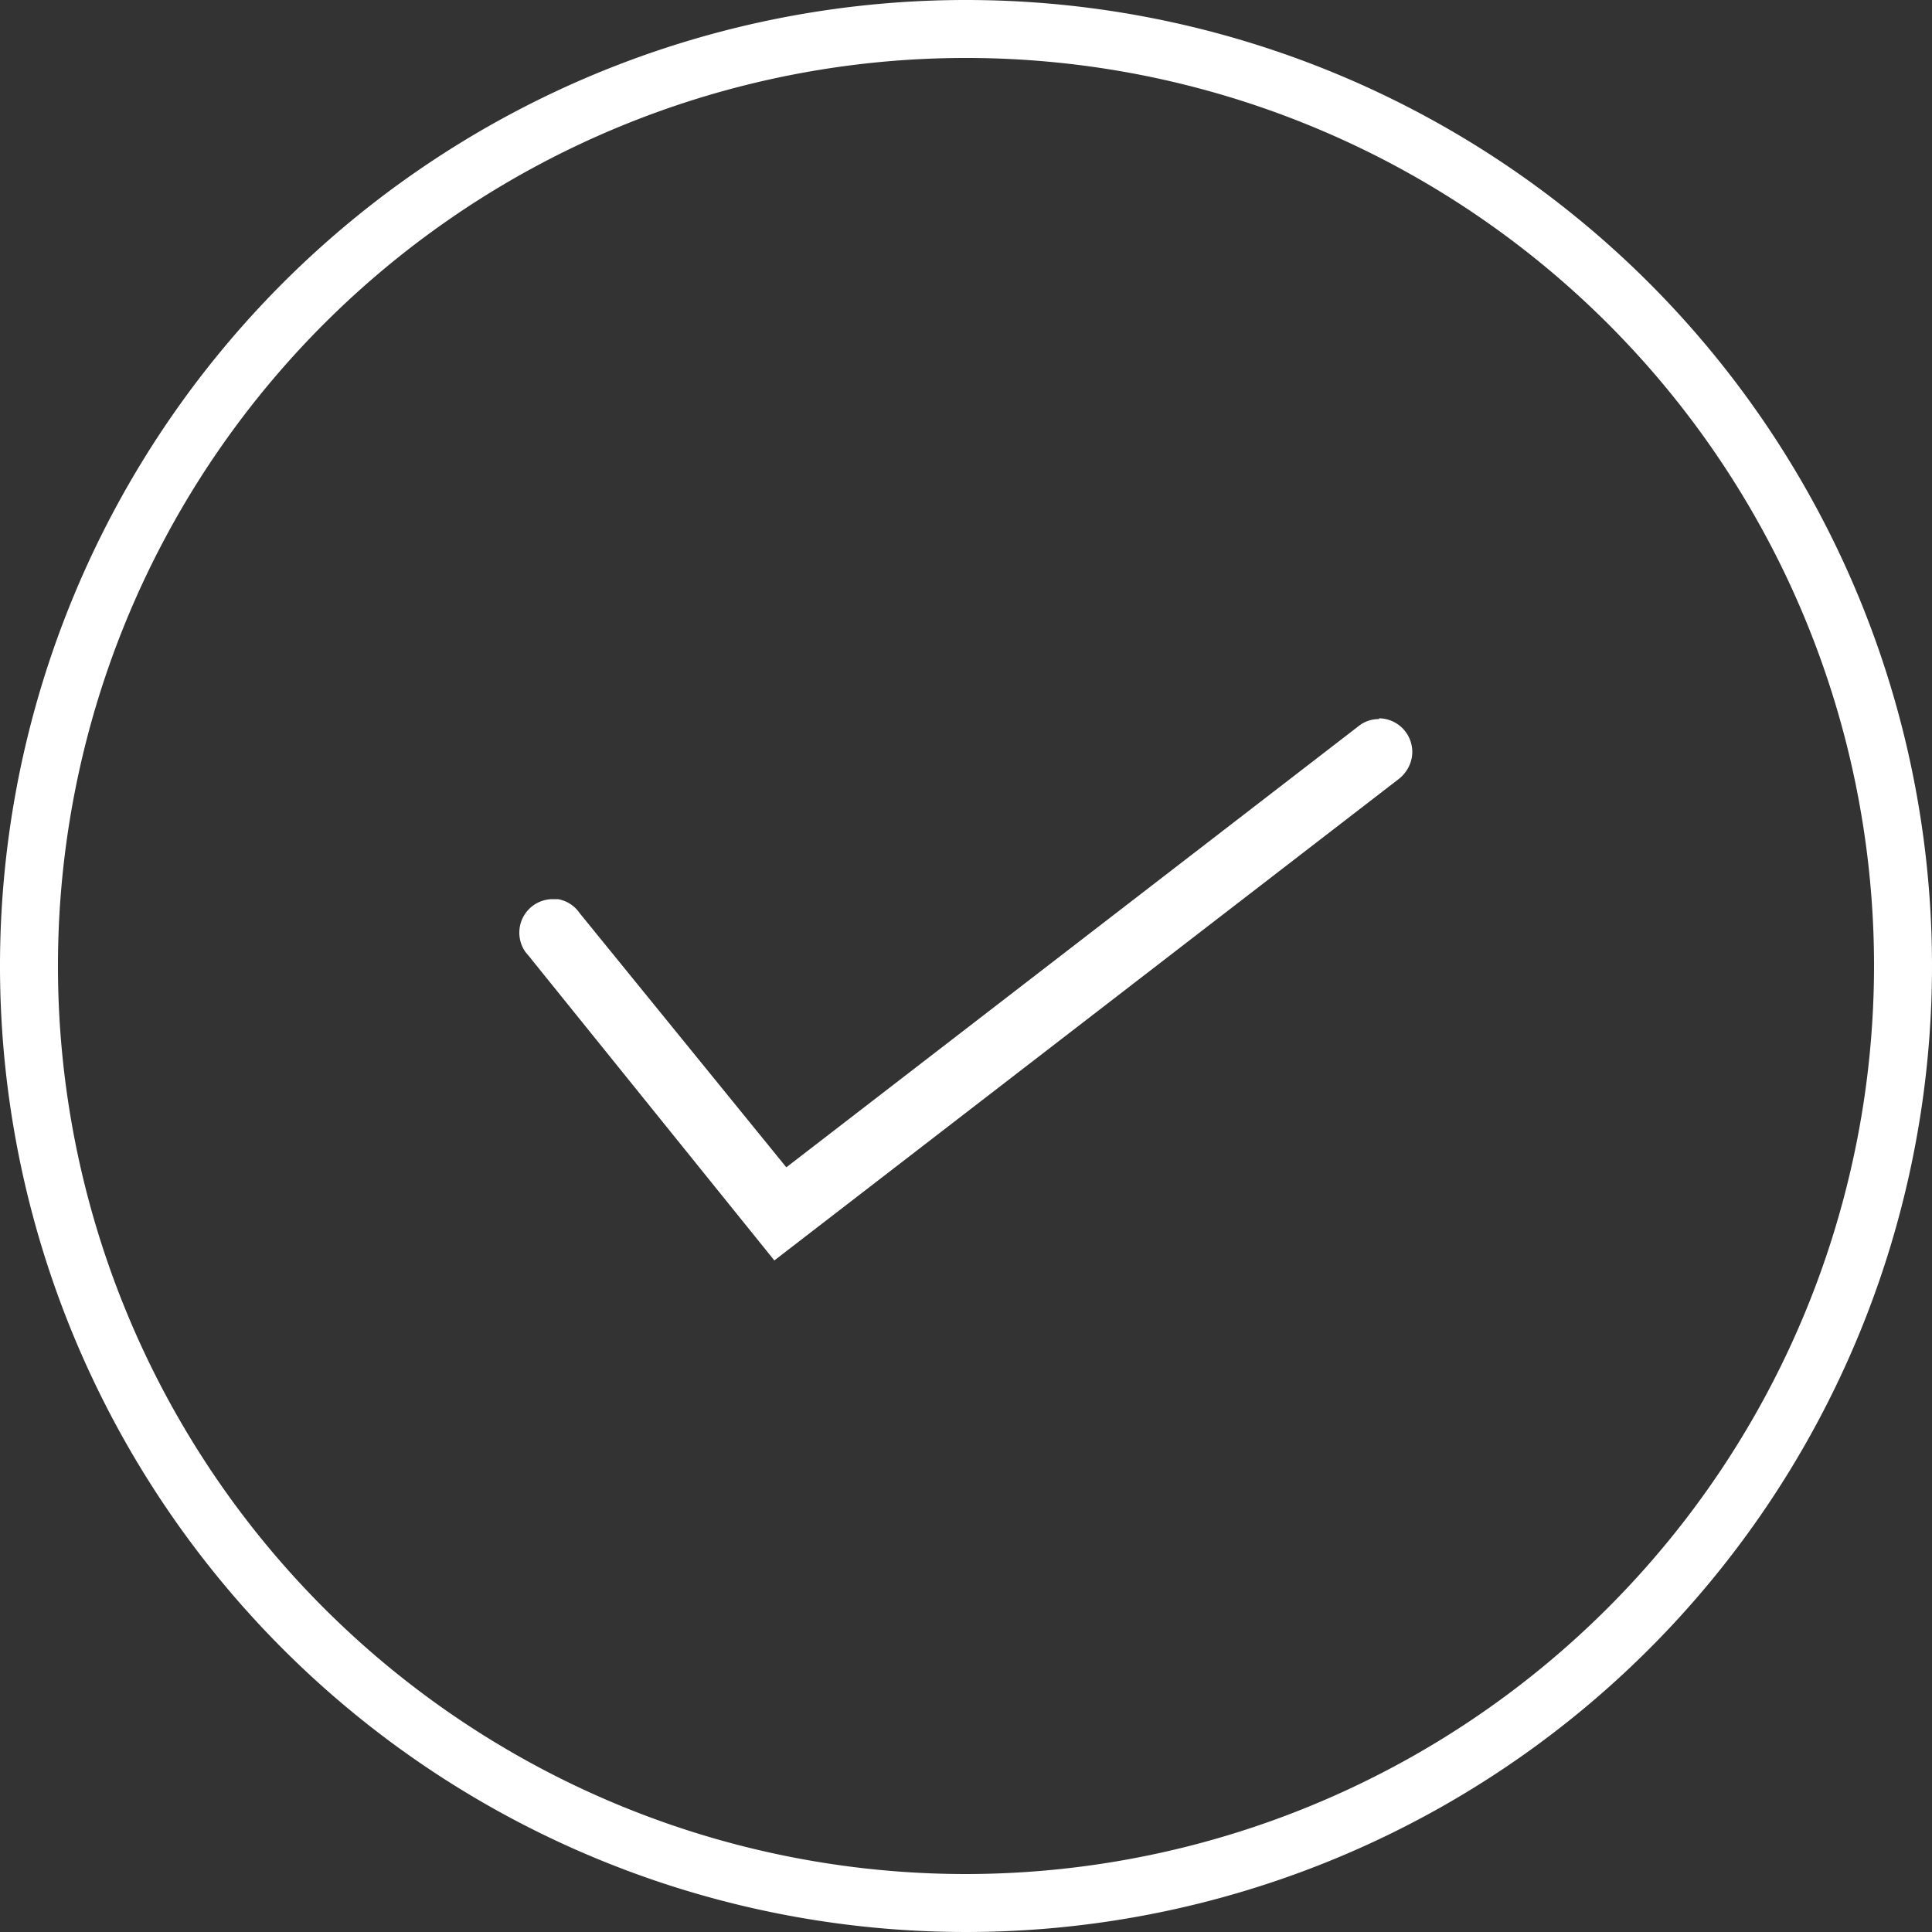
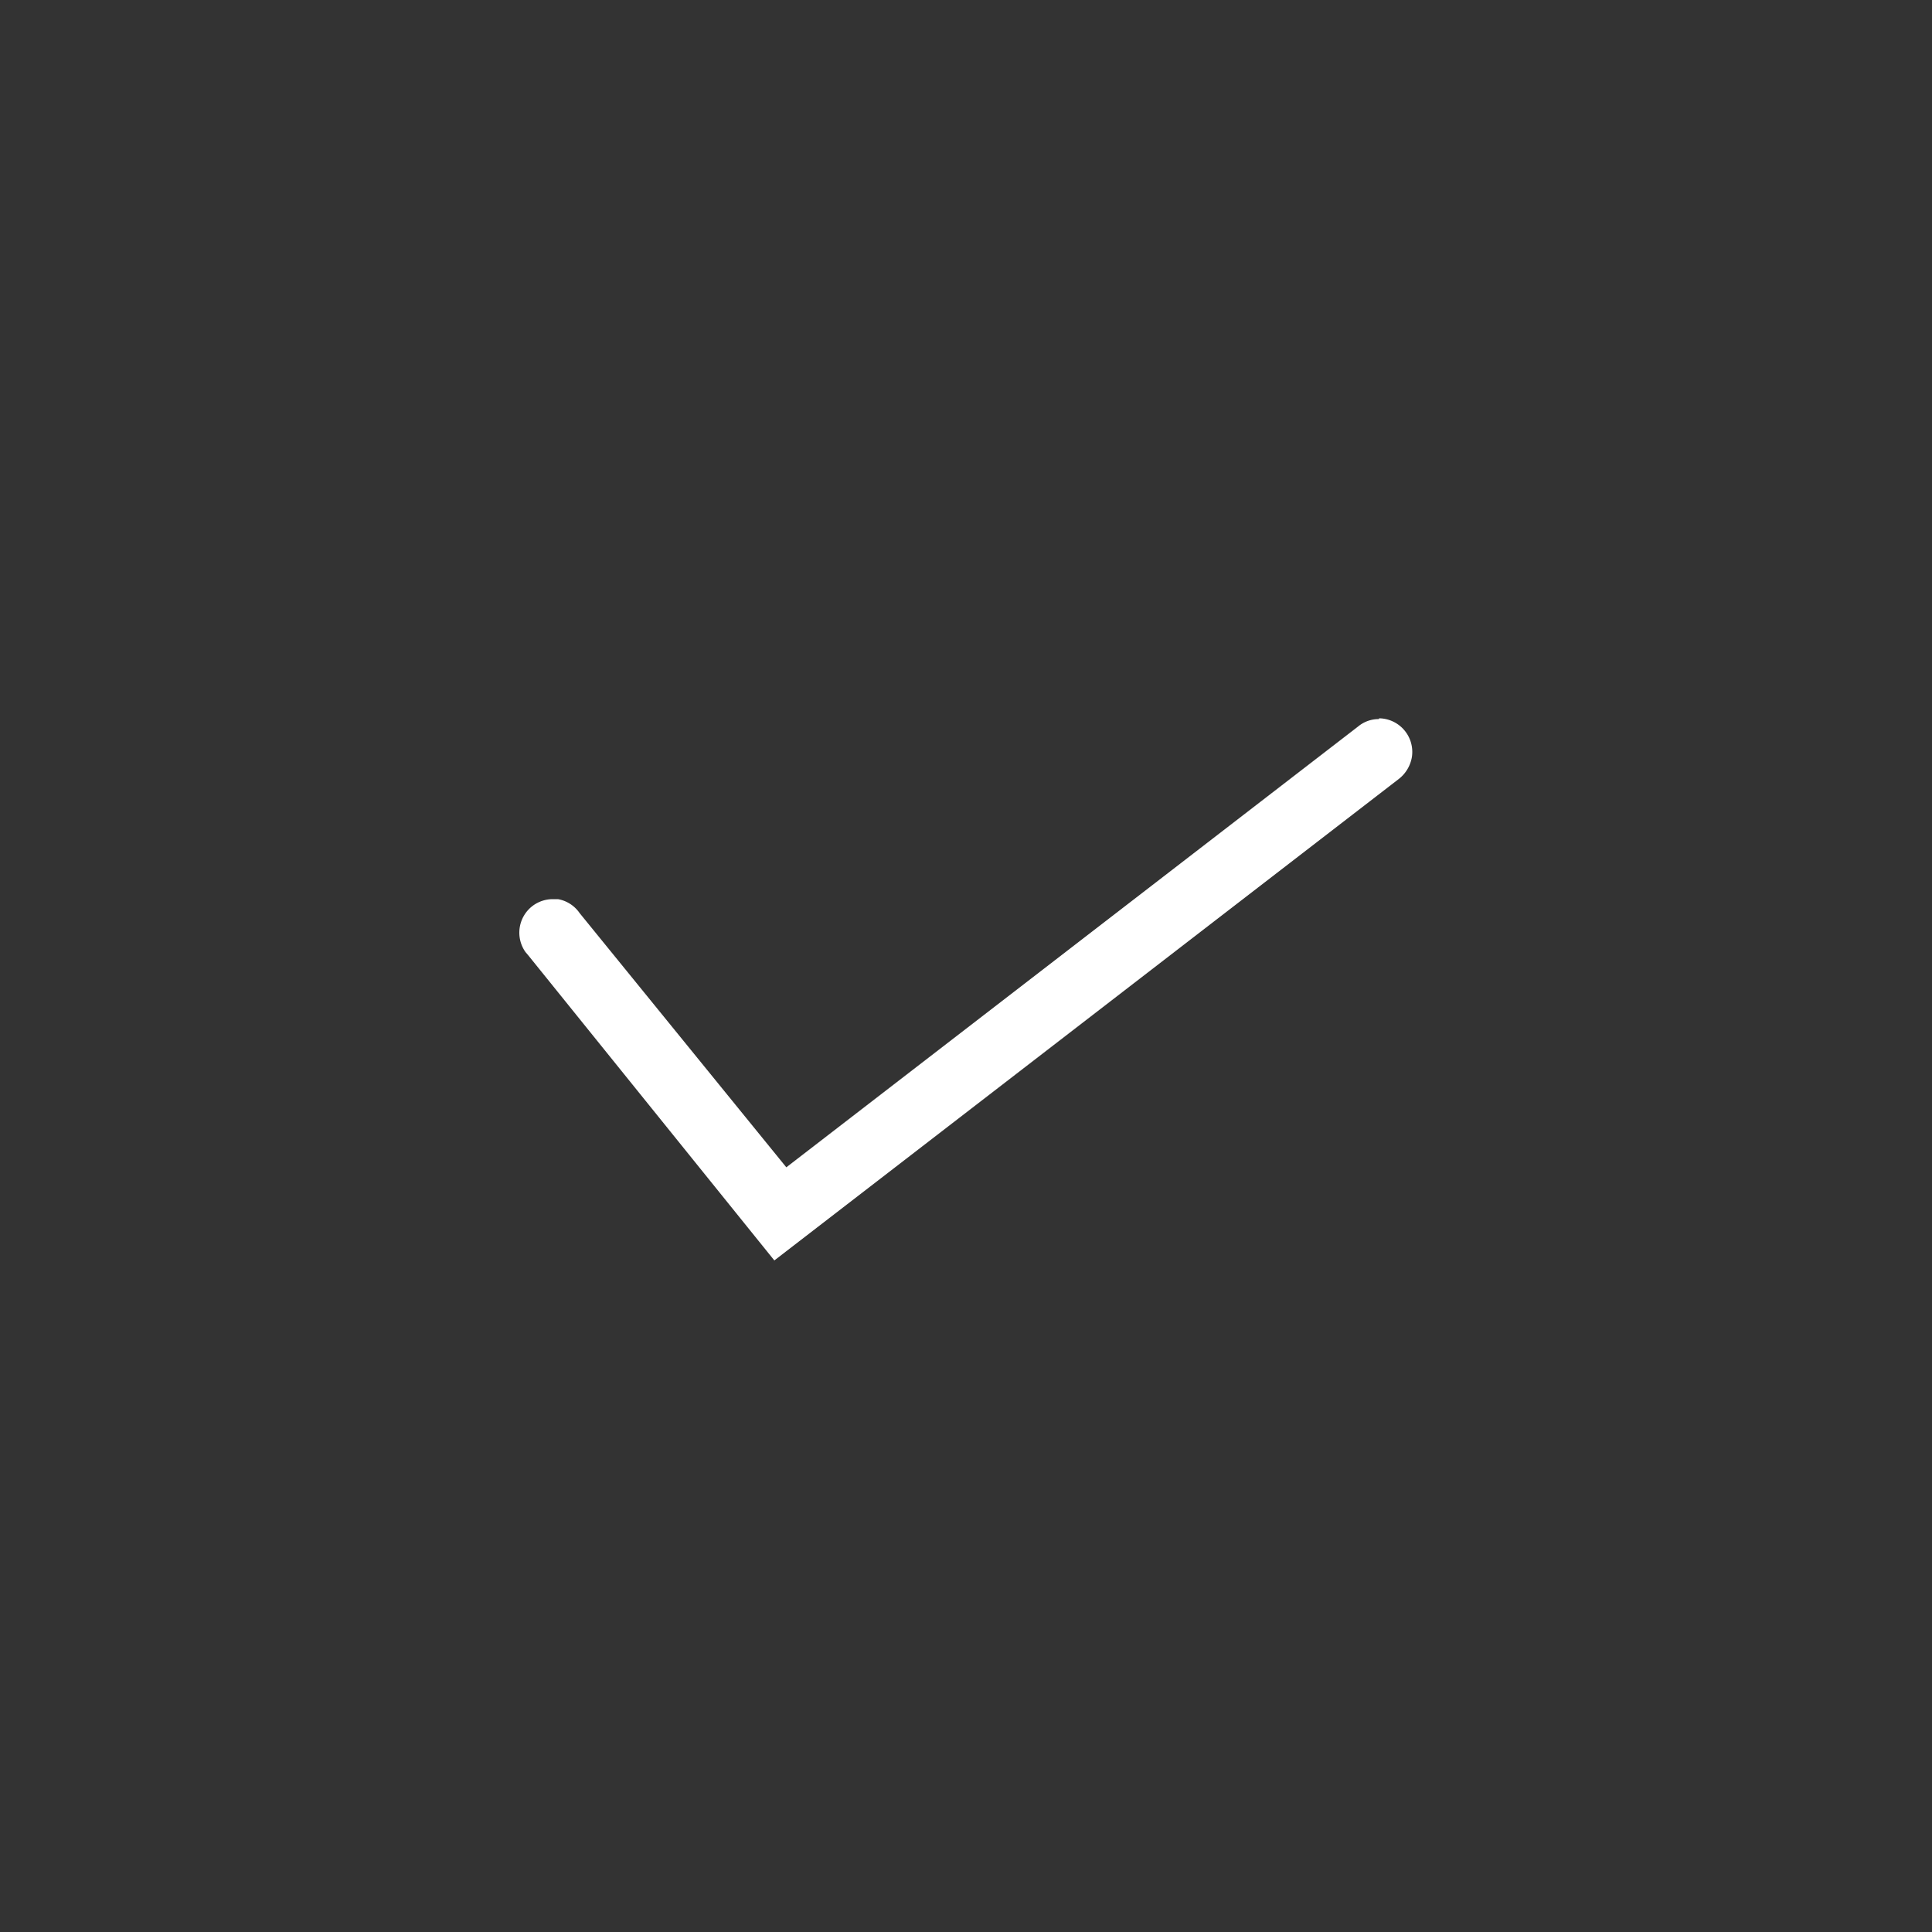
<svg xmlns="http://www.w3.org/2000/svg" width="50" height="50" viewBox="0 0 50 50">
  <rect x="0" y="0" width="50" height="50" fill="#333333" stroke="none" />
  <defs>
    <style>.cls-1{fill:#fff;}</style>
  </defs>
  <g id="Calque_2" data-name="Calque 2">
    <g id="Calque_1-2" data-name="Calque 1">
      <g id="embauche">
        <path class="cls-1" d="M35.69,18.61h0a.83.83,0,0,0-.54.19L20.35,30.21,15,23.63a.86.86,0,0,0-.56-.36h-.14a.87.87,0,0,0-.51.17.87.87,0,0,0-.19,1.2l.06.07,6.38,7.91L36.2,20.16a.91.91,0,0,0,.34-.57.87.87,0,0,0-.85-1Z" />
-         <path class="cls-1" d="M25,0A25,25,0,1,0,50,25,25,25,0,0,0,25,0Zm0,48.5A23.5,23.5,0,1,1,48.5,25,23.52,23.52,0,0,1,25,48.5Z" />
      </g>
    </g>
  </g>
</svg>